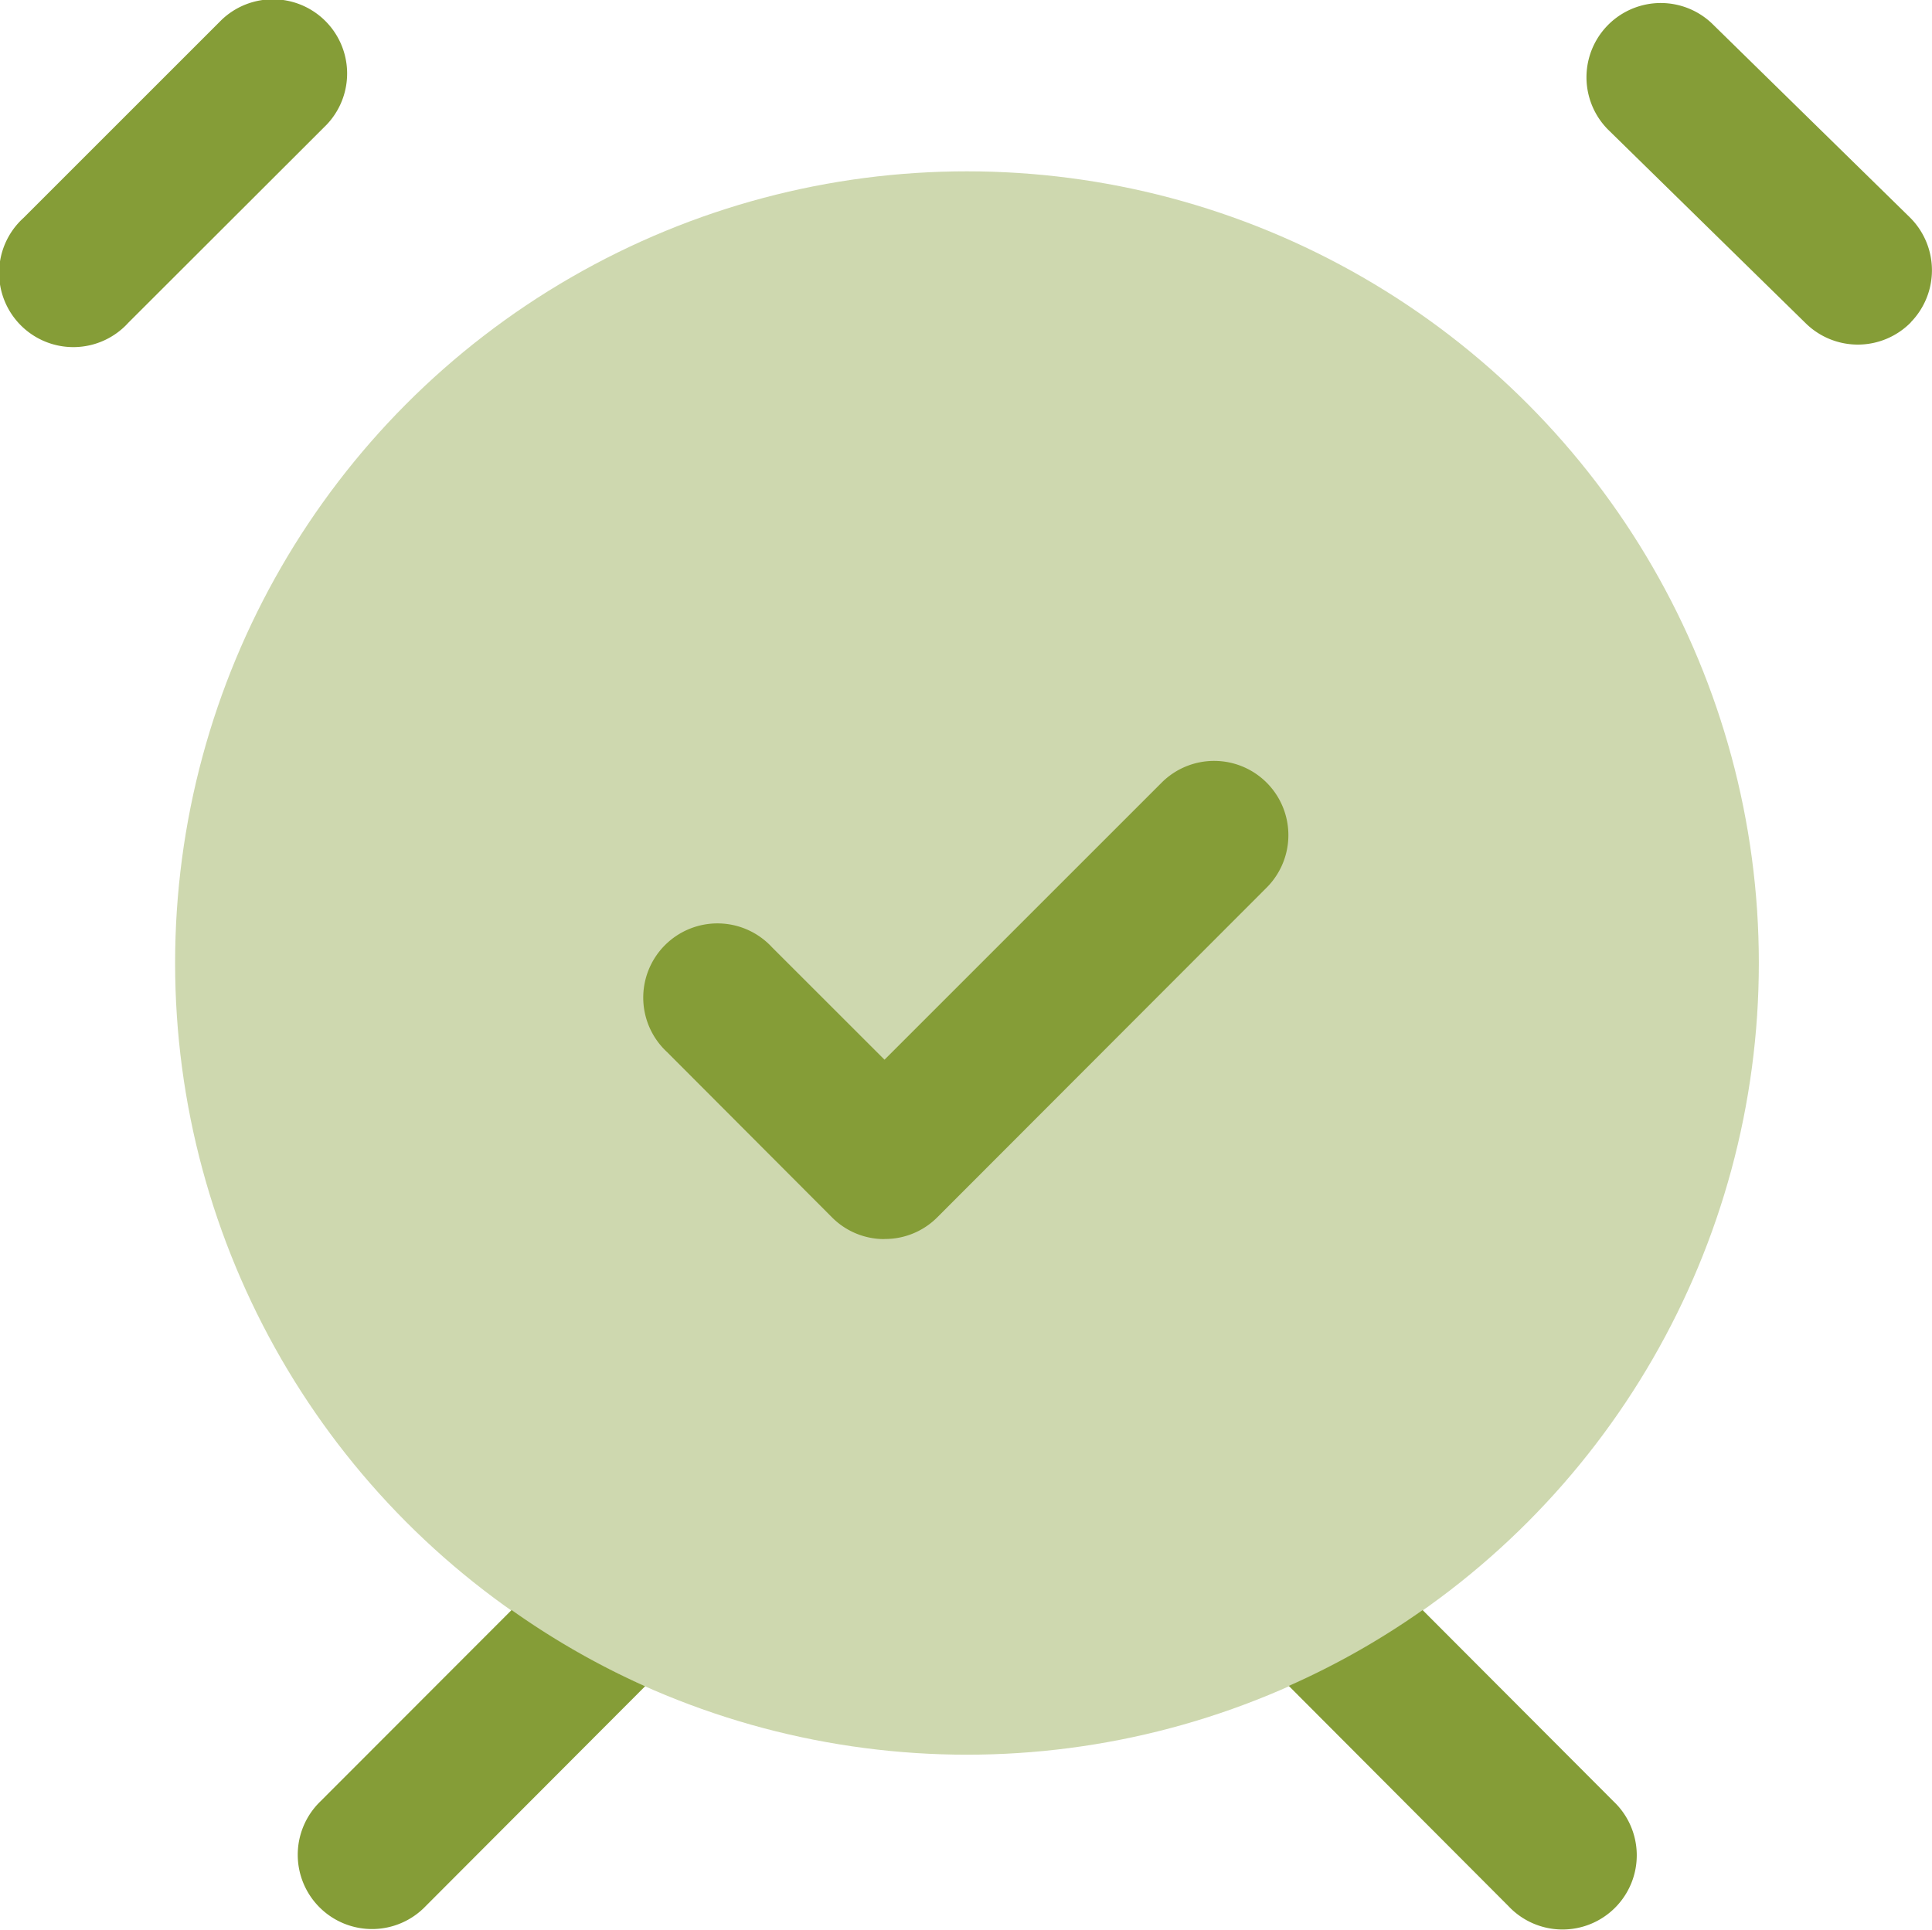
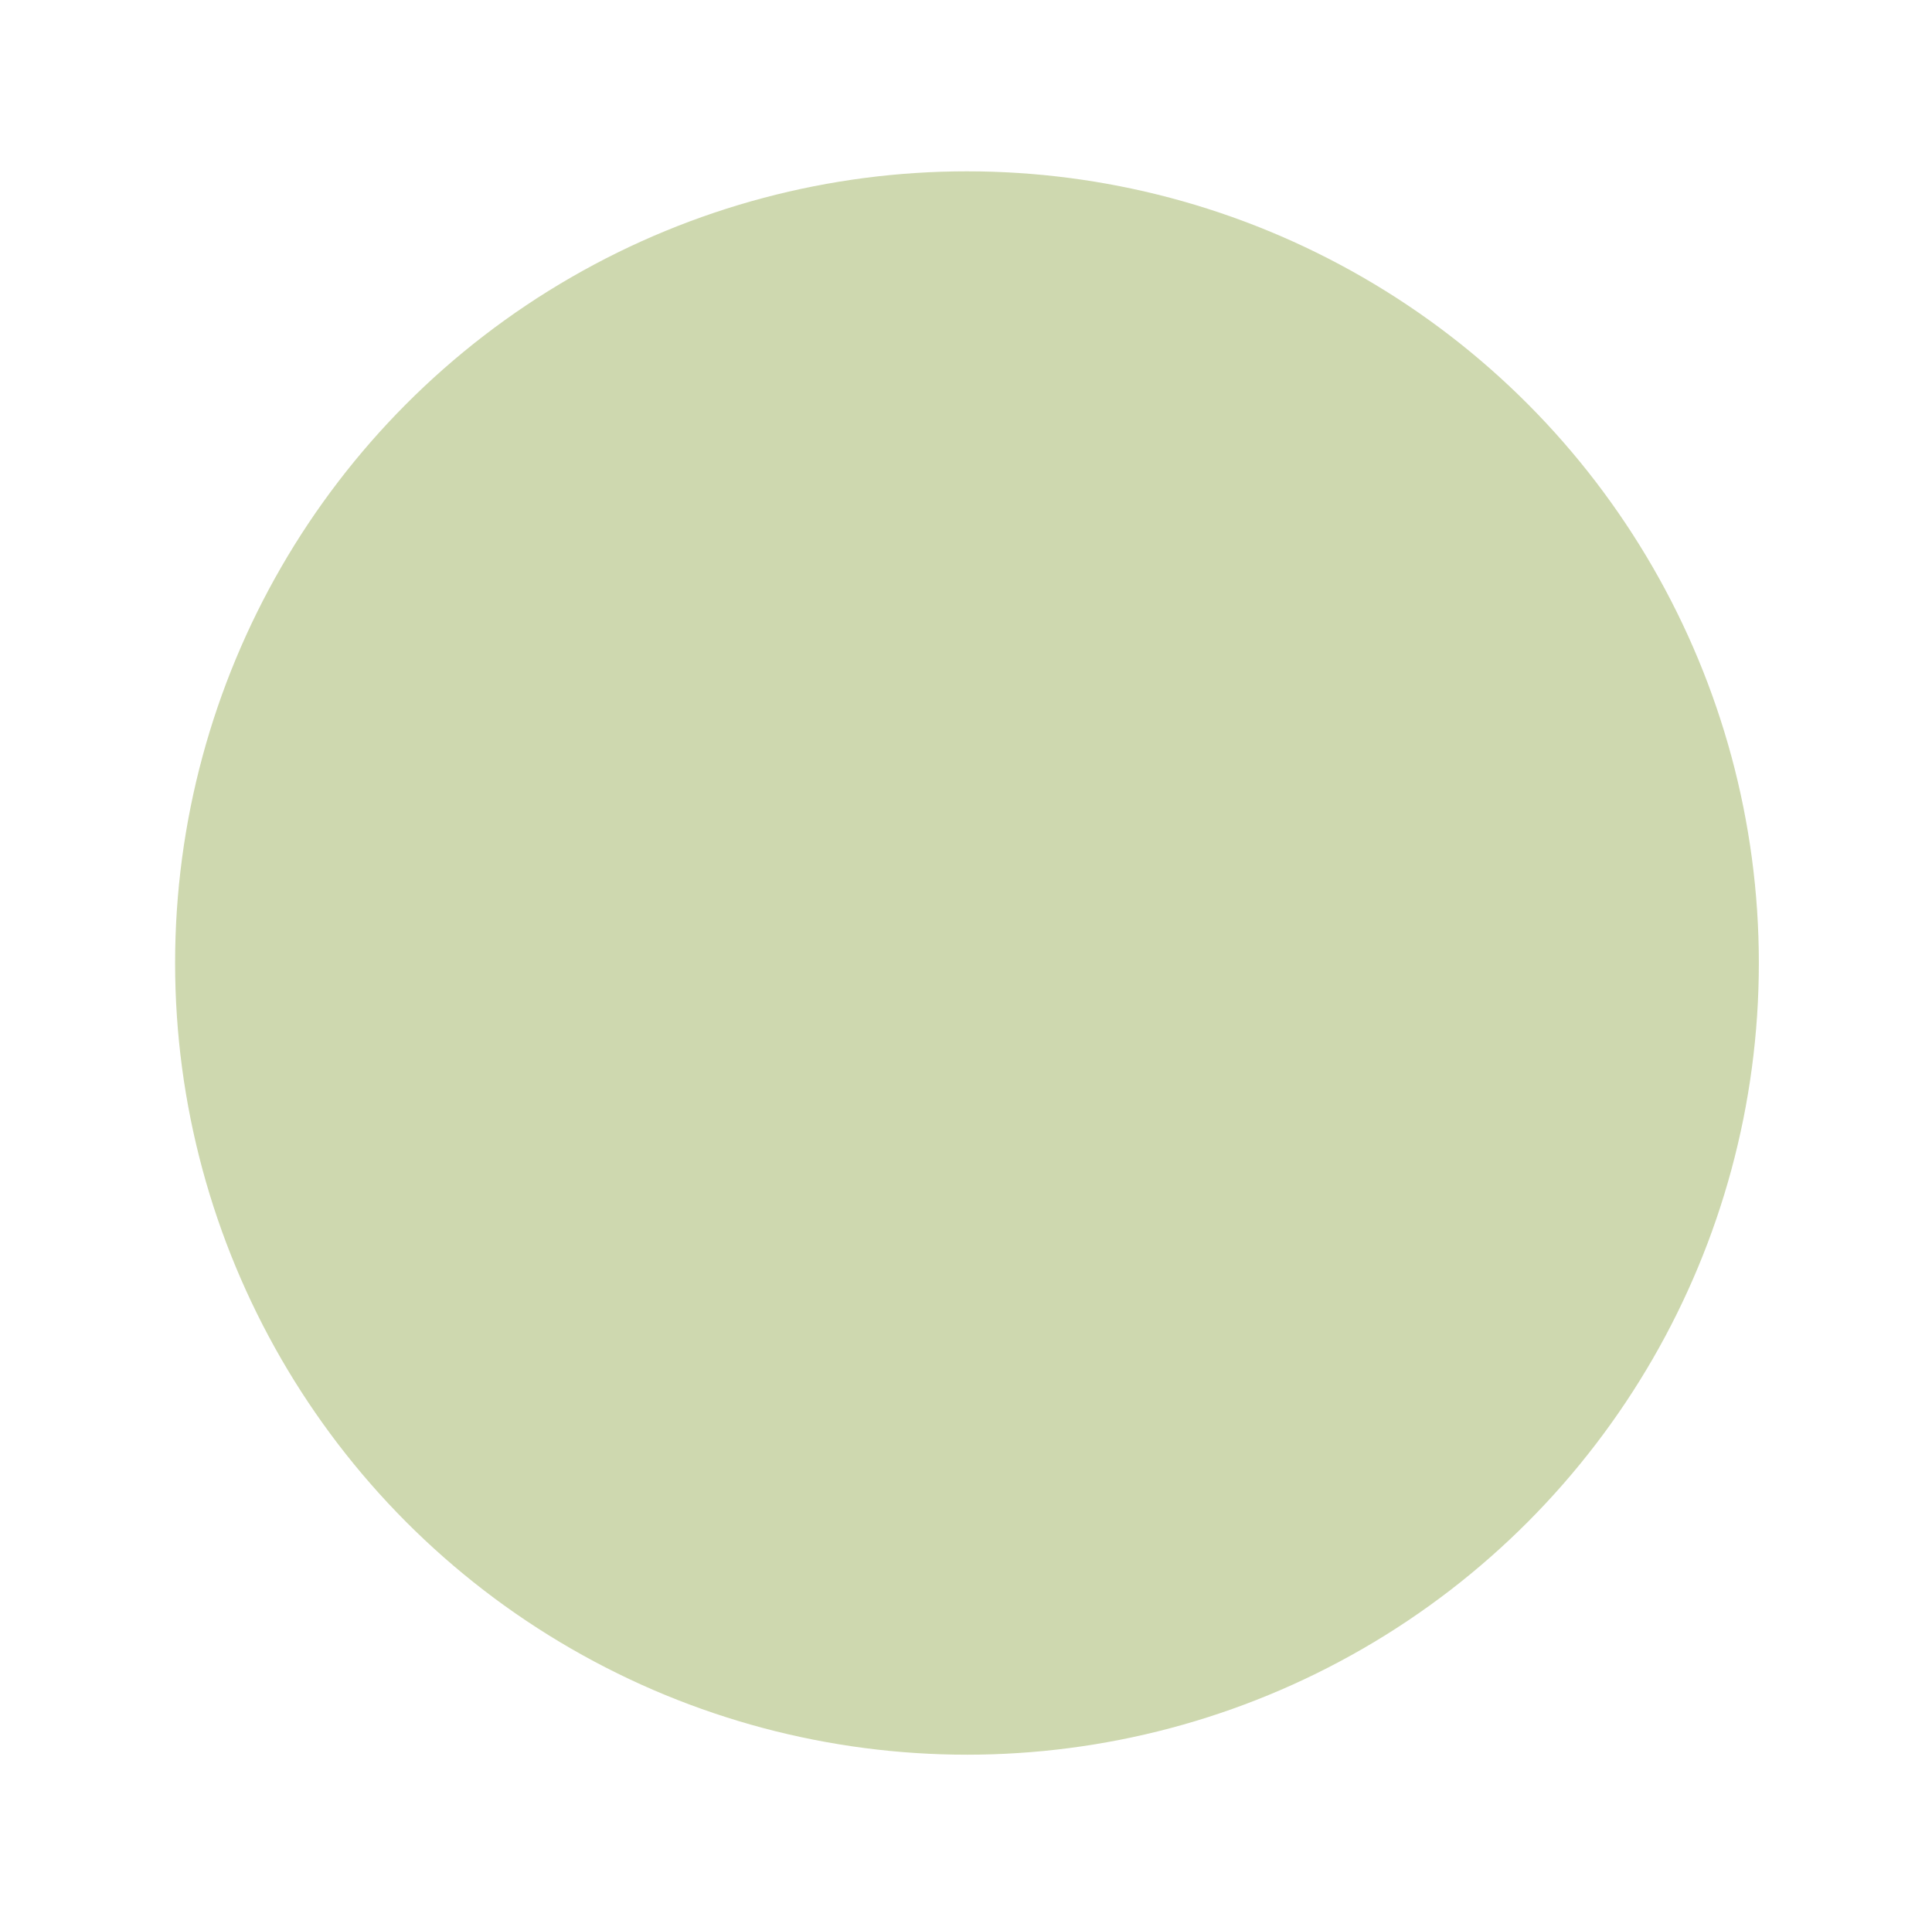
<svg xmlns="http://www.w3.org/2000/svg" width="35.66" height="35.626" viewBox="0 0 35.66 35.626">
  <g transform="translate(-2.231 -2.269)">
    <circle cx="14.616" cy="14.616" r="14.616" transform="translate(5.463 5.432)" fill="#859d37" opacity="0.4" />
-     <path d="M32.011,35.524a1.37,1.37,0,1,1-1.94,1.933l-4.052-4.063a14.433,14.433,0,0,0,2.47-1.4Zm-23.864,0a1.371,1.371,0,1,0,1.94,1.937L14.139,33.4a14.433,14.433,0,0,1-2.465-1.407ZM37.5,8.218a1.374,1.374,0,0,0-.02-1.938L33.827,2.7a1.371,1.371,0,0,0-1.918,1.959l3.654,3.581a1.372,1.372,0,0,0,1.938-.02ZM4.6,8.227,8.258,4.573A1.37,1.37,0,0,0,6.321,2.636L2.667,6.29A1.37,1.37,0,1,0,4.6,8.227Z" transform="translate(0)" fill="#859d37" />
-     <path d="M13.166,18.788a1.359,1.359,0,0,1-.968-.4L9.152,15.335A1.37,1.37,0,1,1,11.089,13.4l2.077,2.076,5.116-5.116A1.37,1.37,0,1,1,20.218,12.3L14.14,18.386a1.359,1.359,0,0,1-.974.4Z" transform="translate(5.391 6.357)" fill="#859d37" />
  </g>
</svg>